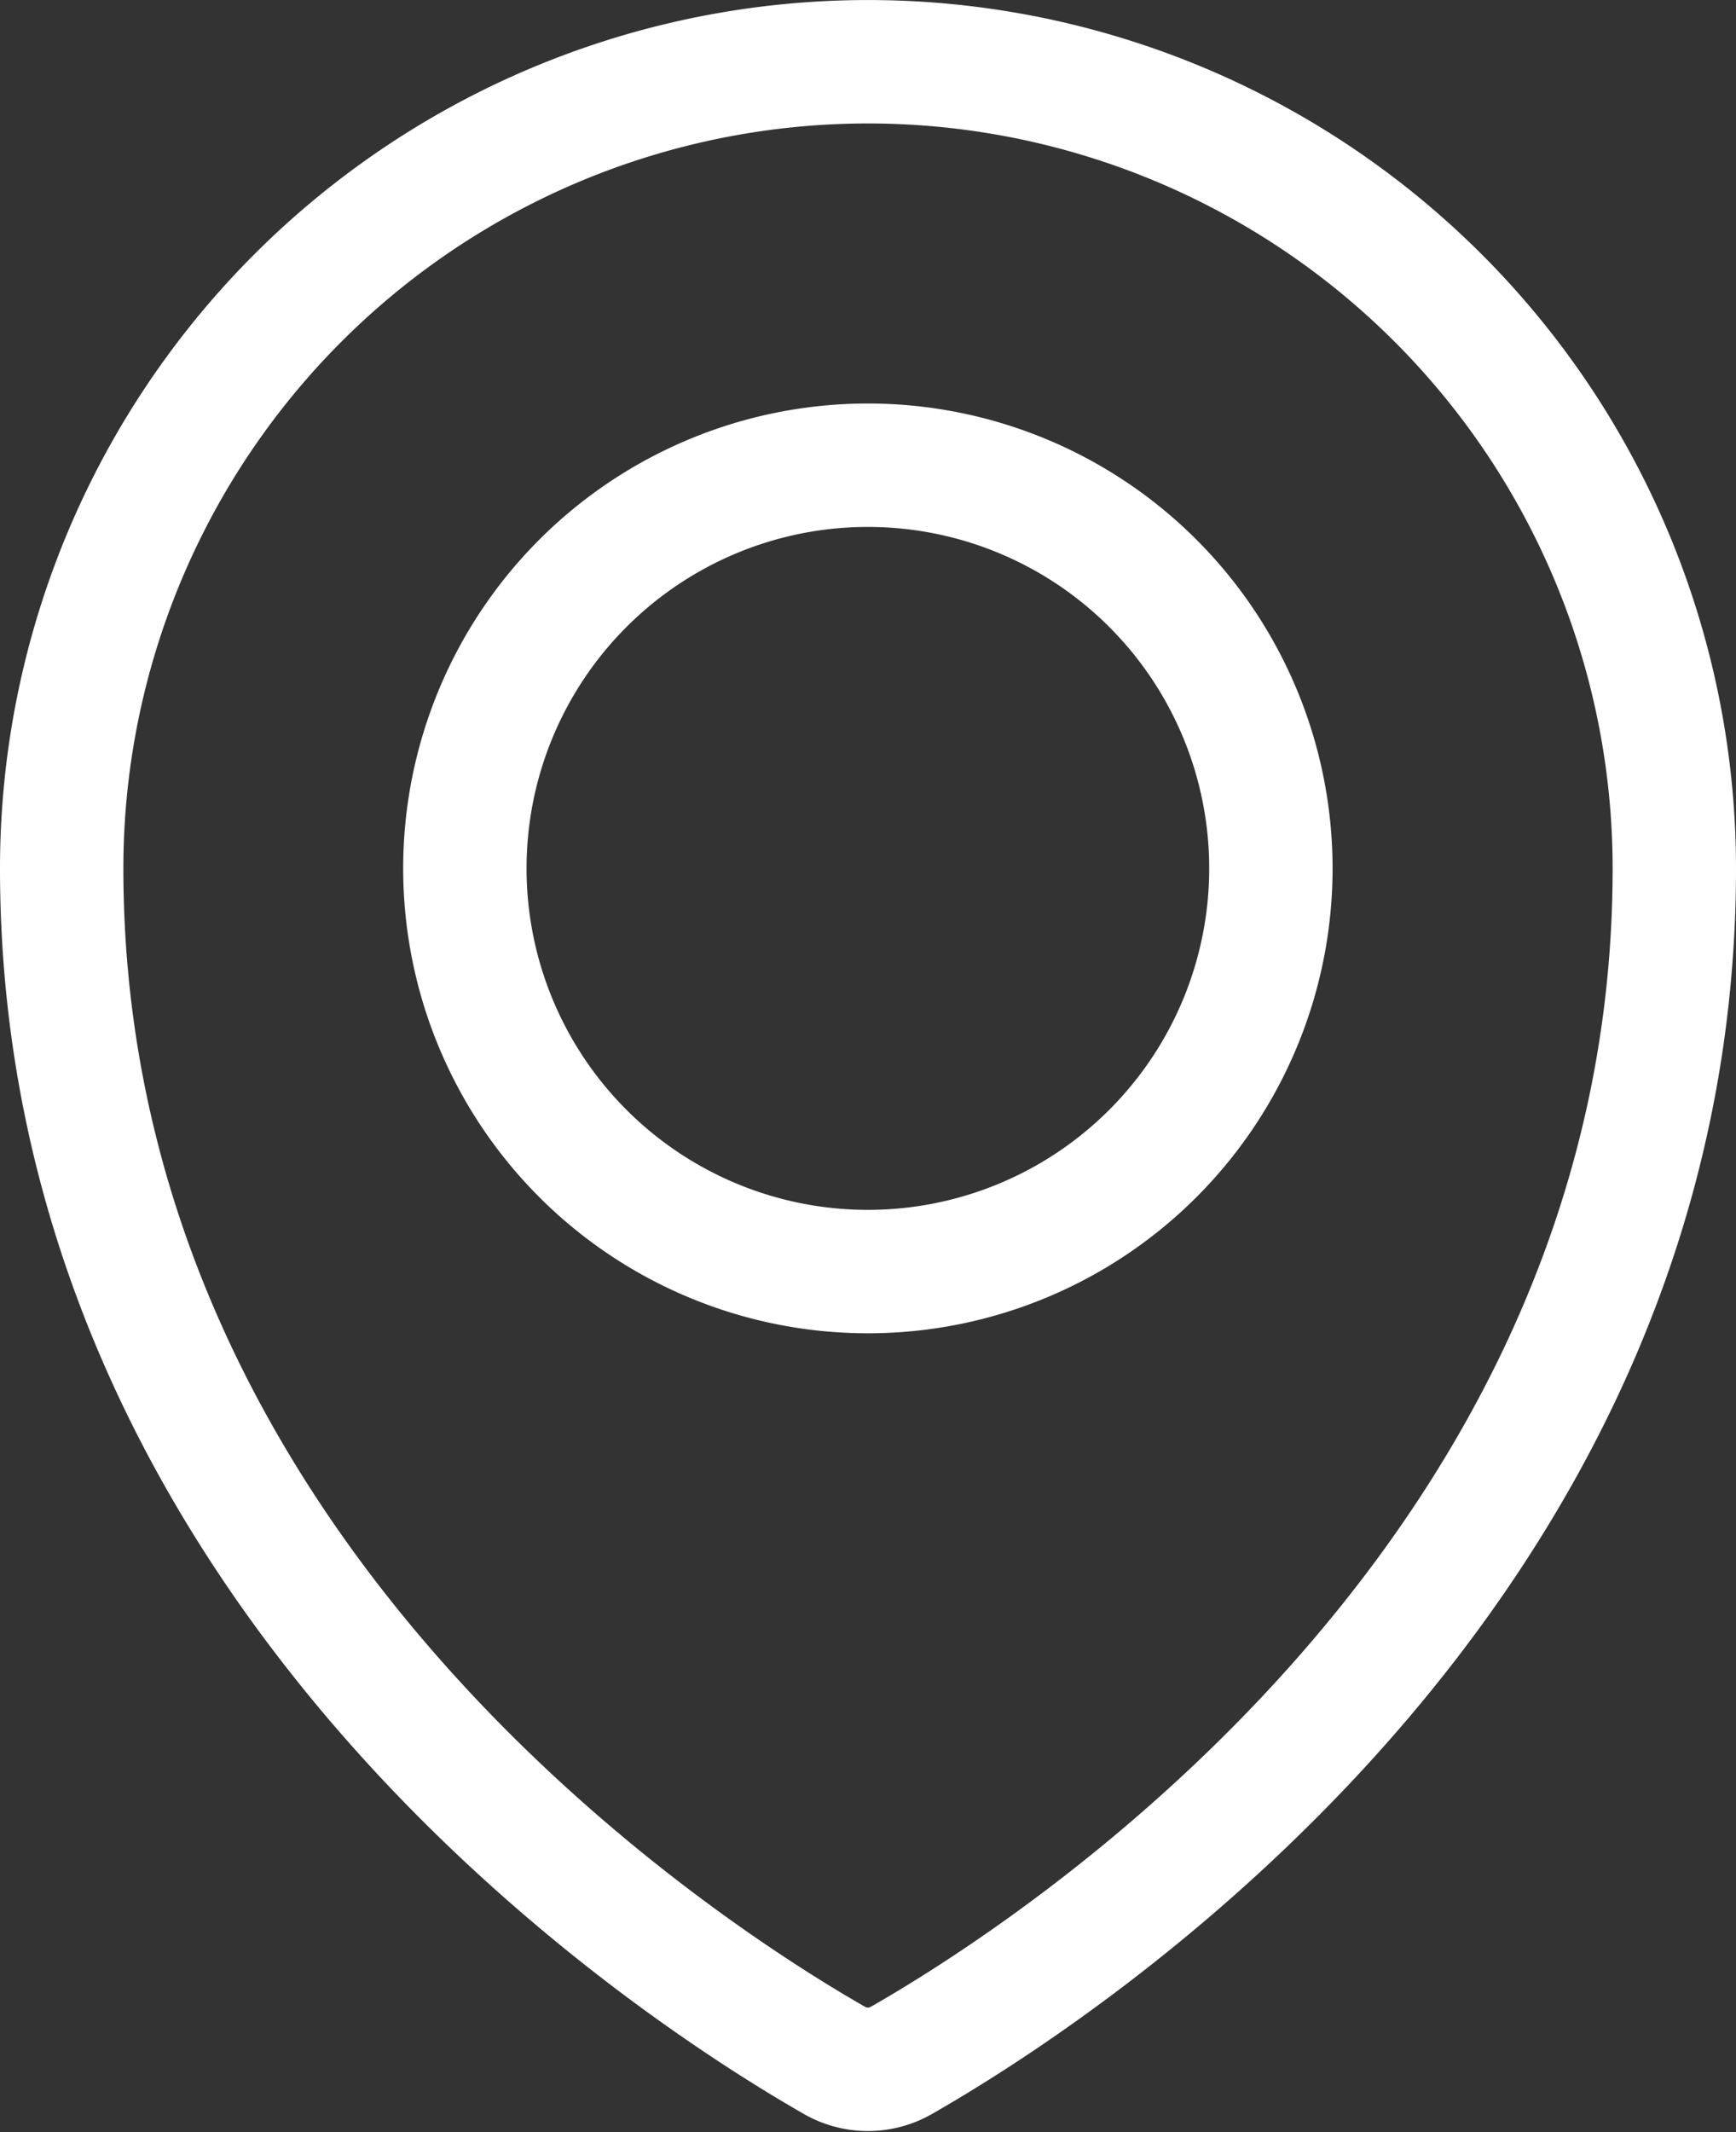
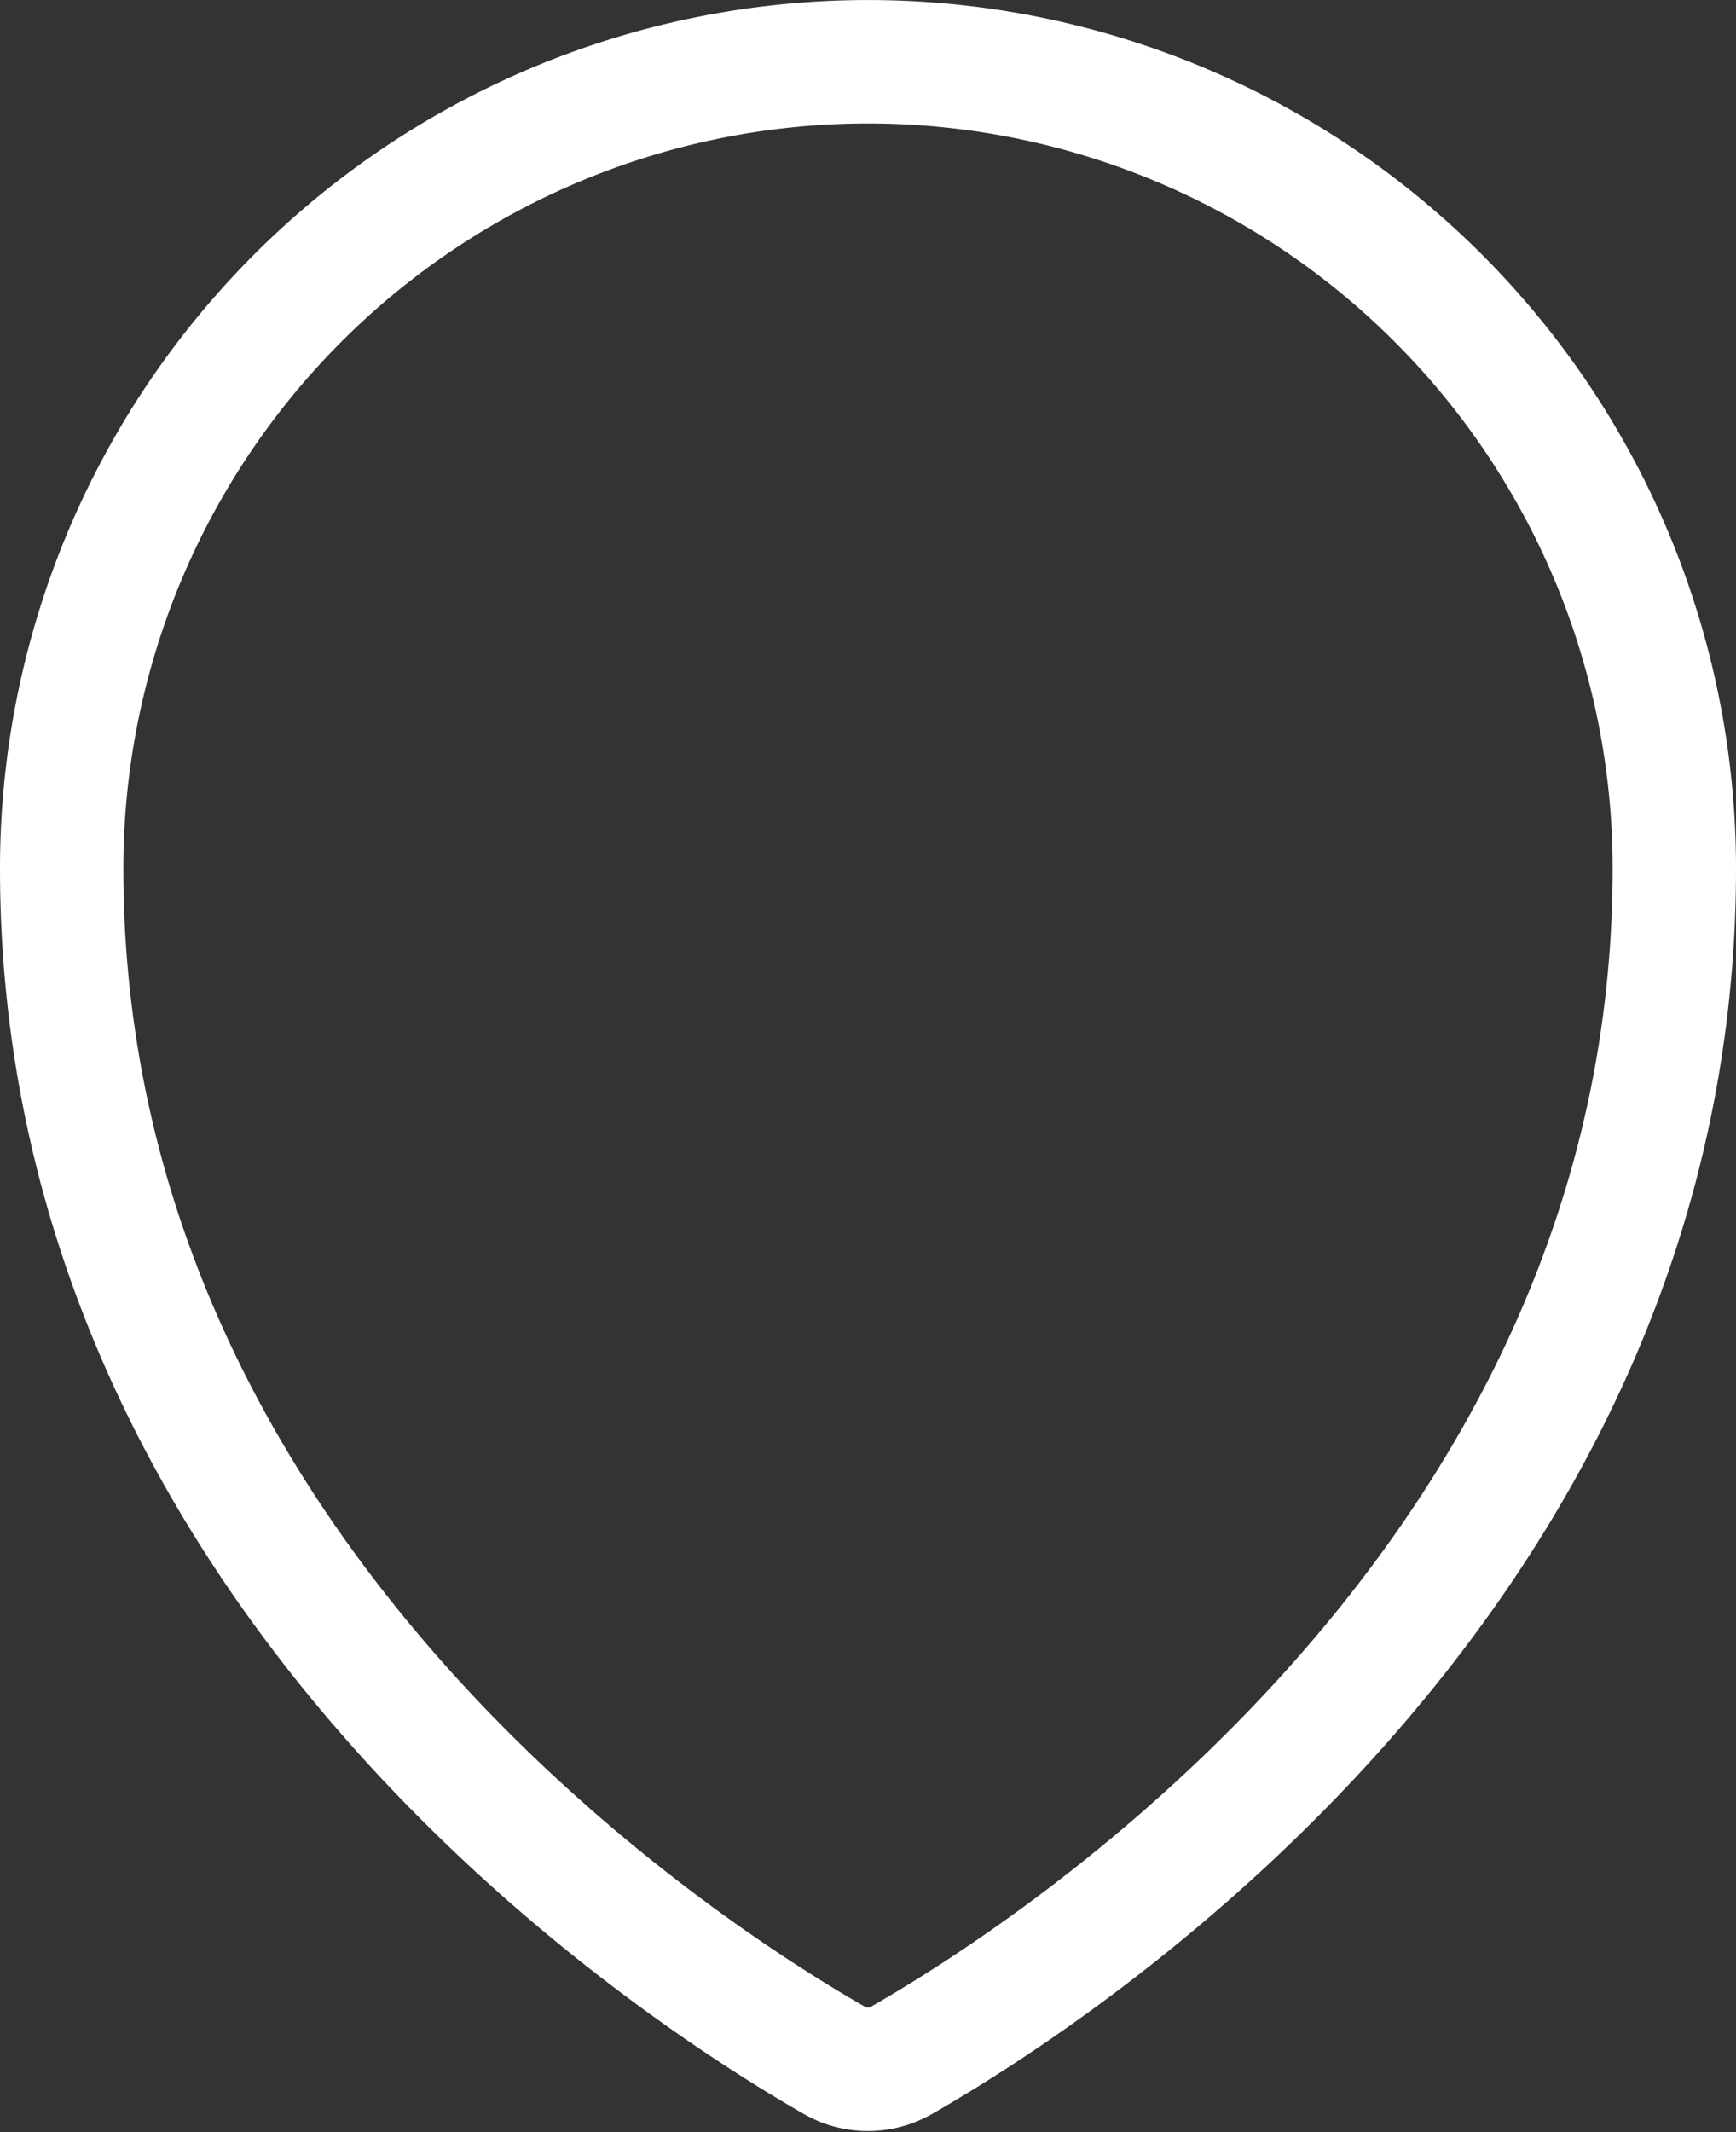
<svg xmlns="http://www.w3.org/2000/svg" width="21.107" height="25.914" viewBox="0 0 21.107 25.914">
  <rect x="0" y="0" width="21.107" height="25.914" fill="#333333" stroke="none" />
  <g id="streamlinehq-style-two-pin-marker-maps-navigation-24" transform="translate(-2.25 -0.004)">
-     <path id="Trazado_112" data-name="Trazado 112" d="M7.5,10.156a4.9,4.9,0,1,0,4.9-4.9,4.9,4.9,0,0,0-4.9,4.9Z" transform="translate(0.402 0.402)" fill="none" stroke="#fff" stroke-linecap="round" stroke-linejoin="round" stroke-width="1.5" />
    <path id="Trazado_113" data-name="Trazado 113" d="M22.607,10.558c0,8.605-7.551,13.432-9.4,14.488a.816.816,0,0,1-.809,0C10.55,23.989,3,19.161,3,10.558a9.8,9.8,0,1,1,19.607,0Z" fill="none" stroke="#fff" stroke-linecap="round" stroke-linejoin="round" stroke-width="1.5" />
  </g>
</svg>